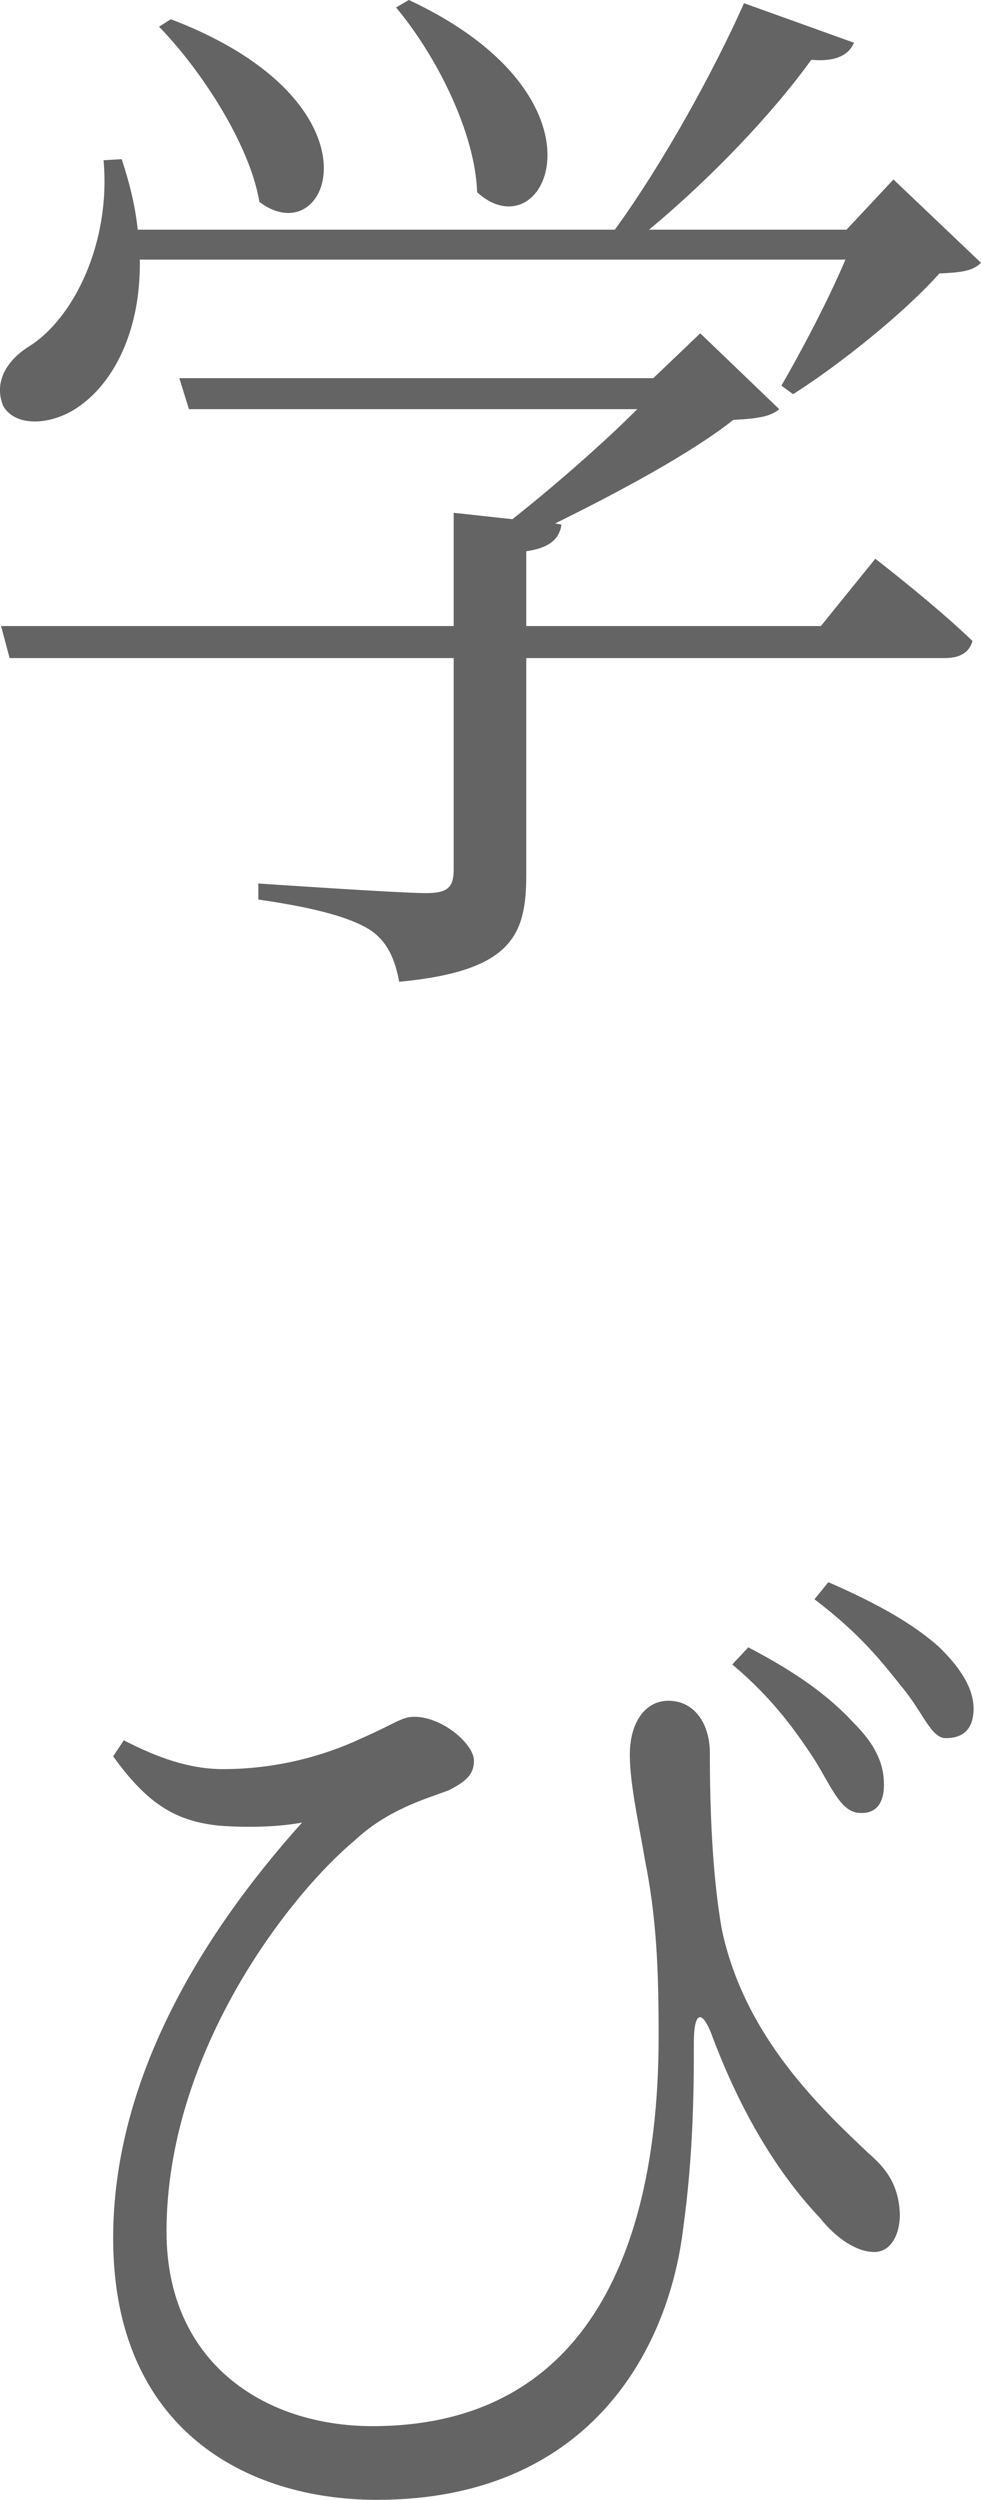
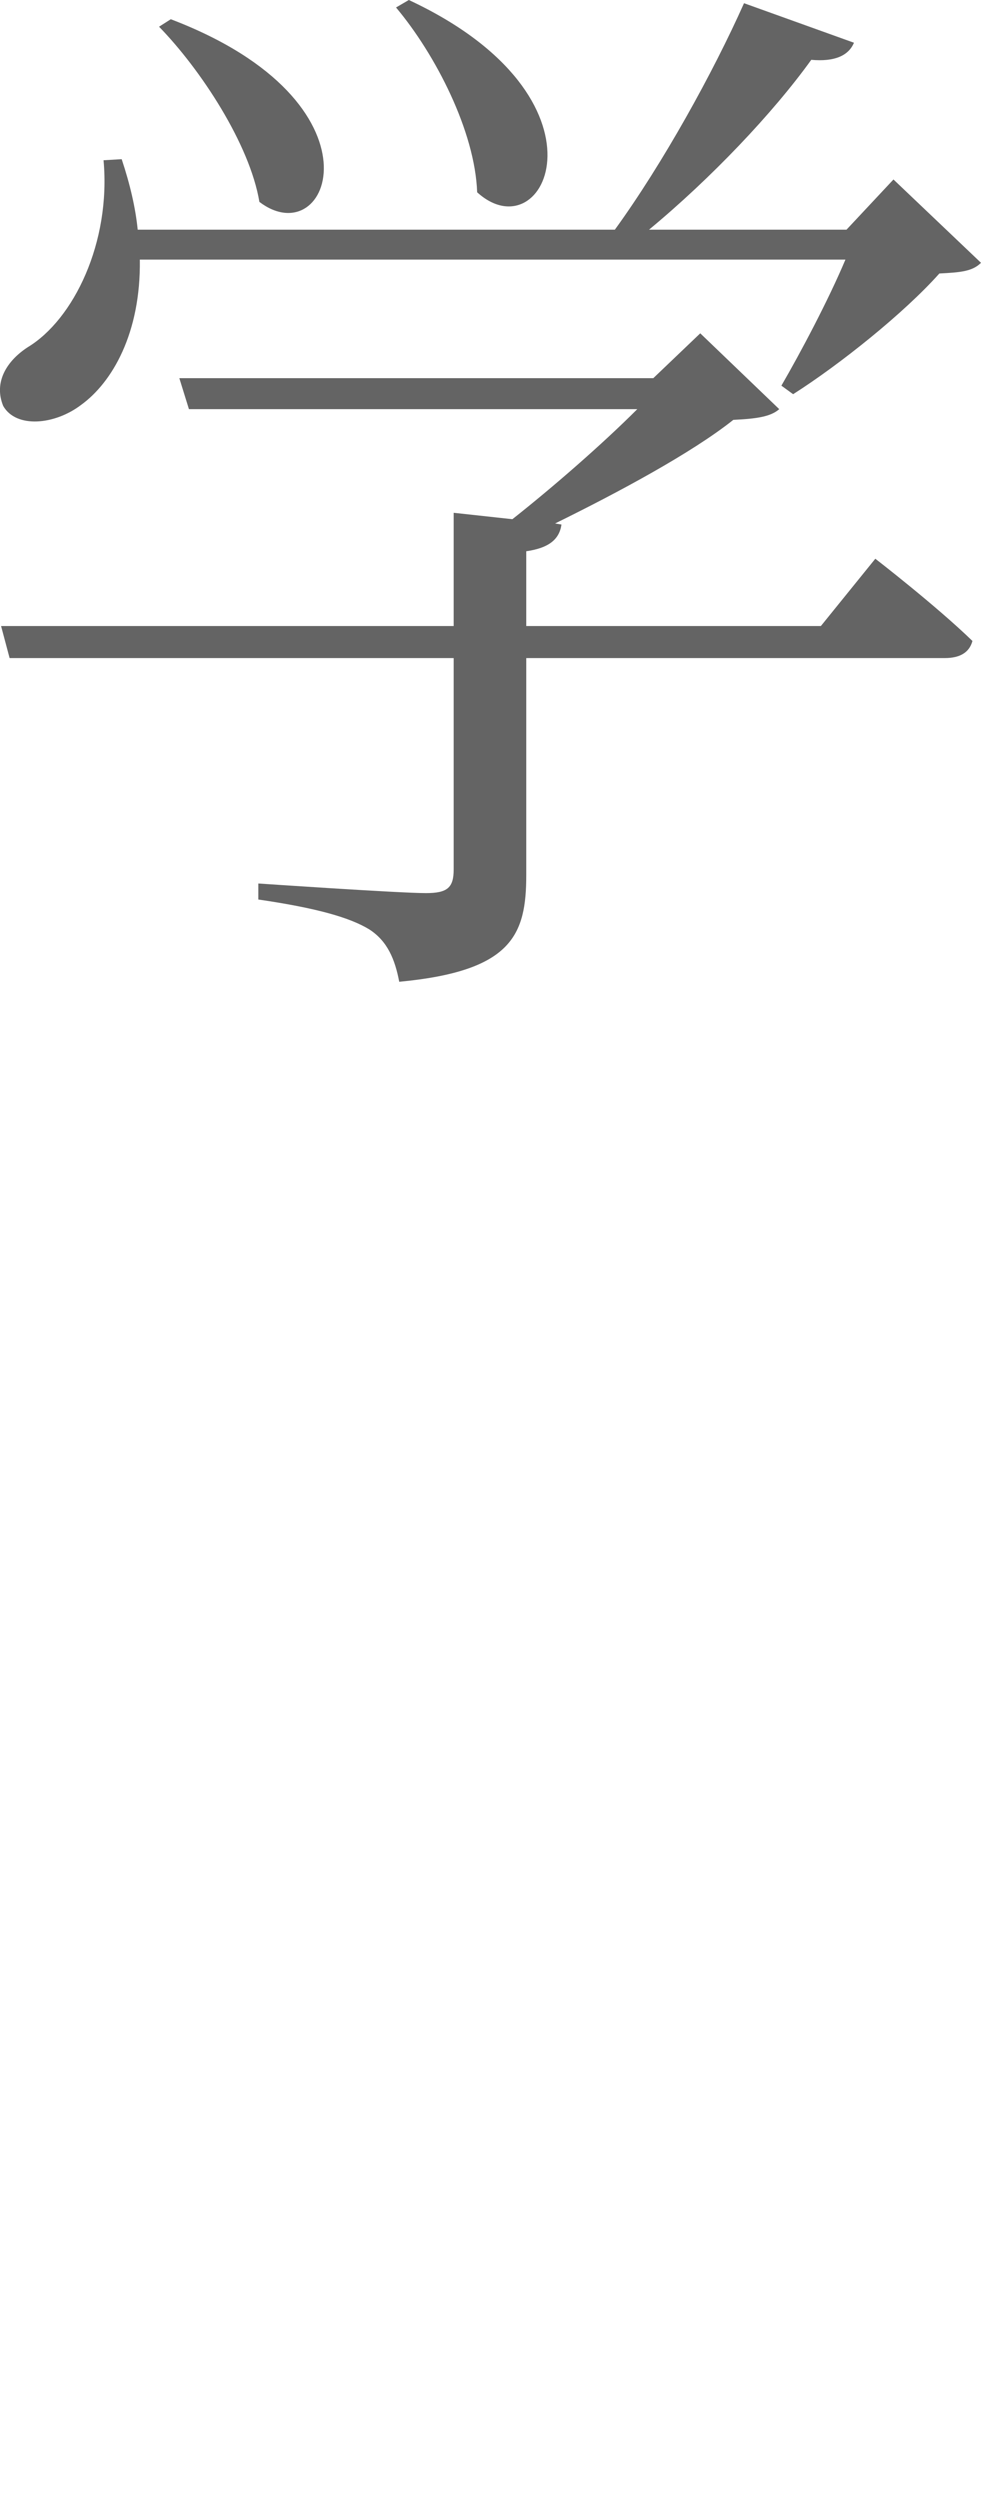
<svg xmlns="http://www.w3.org/2000/svg" id="_レイヤー_2" data-name="レイヤー 2" viewBox="0 0 55.14 140.4">
  <defs>
    <style>
      .cls-1 {
        fill: #646464;
      }
    </style>
  </defs>
  <g id="other">
    <g>
      <path class="cls-1" d="m7.86,14.58c.06,4.14-1.56,6.9-3.3,8.16-1.5,1.14-3.66,1.32-4.38.06-.54-1.32.18-2.52,1.38-3.3,2.58-1.56,4.68-5.88,4.26-10.5l1.02-.06c.48,1.44.78,2.76.9,3.96h26.82c2.7-3.72,5.52-8.82,7.26-12.72l6.18,2.22c-.3.72-1.08,1.08-2.4.96-2.16,3-5.64,6.66-9.12,9.54h11.1l2.64-2.82,4.92,4.68c-.48.48-1.14.54-2.34.6-1.98,2.22-5.58,5.1-8.22,6.78l-.66-.48c1.08-1.86,2.64-4.8,3.6-7.08H7.86Zm41.34,16.8s3.42,2.64,5.46,4.62c-.18.66-.72.96-1.56.96h-23.52v12.18c0,3.36-.78,5.4-7.14,6-.24-1.26-.66-2.28-1.68-2.94-1.08-.66-2.94-1.2-6.24-1.68v-.9s7.92.54,9.42.54c1.2,0,1.56-.3,1.56-1.32v-11.88H.54l-.48-1.8h25.44v-6.36l3.3.36c2.28-1.8,5.04-4.2,7.02-6.18H10.62l-.54-1.74h26.64l2.64-2.52,4.44,4.26c-.48.42-1.26.54-2.58.6-2.34,1.86-6.48,4.08-10.02,5.82l.36.06c-.12.84-.72,1.32-1.98,1.5v4.2h16.56l3.06-3.78ZM9.6,1.08c12.3,4.68,8.94,13.26,4.98,10.26-.54-3.24-3.3-7.44-5.64-9.84l.66-.42Zm13.38-1.08c11.82,5.52,7.68,14.28,3.84,10.8-.12-3.42-2.34-7.74-4.56-10.38l.72-.42Z" />
-       <path class="cls-1" d="m6.36,98.64l.6-.9c1.86.96,3.66,1.62,5.58,1.62,2.94,0,5.64-.72,7.8-1.74,1.8-.78,2.22-1.2,2.94-1.2,1.62,0,3.36,1.56,3.36,2.46,0,.72-.36,1.14-1.44,1.68-1.5.54-3.48,1.14-5.28,2.82-3.66,3.06-10.56,11.88-10.56,21.96,0,7.32,5.46,10.92,11.58,10.92,11.7,0,16.08-9.42,16.08-21.9,0-3.84-.12-6.66-.78-9.96-.24-1.5-.84-4.14-.84-5.82,0-1.98.96-3.06,2.16-3.06,1.5,0,2.34,1.32,2.34,2.94,0,3,.12,6.72.66,9.84,1.26,6.12,5.7,10.2,8.22,12.6.9.78,1.74,1.68,1.8,3.48,0,1.08-.48,2.1-1.44,2.1s-2.1-.72-3.06-1.92c-2.04-2.16-4.2-5.34-6-10.08-.6-1.68-1.08-1.56-1.08.24,0,2.22,0,6.12-.6,10.44-.84,6.96-5.4,15.24-17.22,15.24-7.32,0-14.82-3.96-14.82-14.7,0-8.7,4.74-16.8,10.62-23.34-1.26.24-2.94.3-4.62.18-2.4-.24-4.02-1.14-6-3.9Zm39.42.18c-1.08-1.62-2.28-3.36-4.62-5.34l.9-.96c2.76,1.44,4.56,2.76,5.94,4.26,1.32,1.32,1.74,2.46,1.68,3.66-.06.96-.54,1.44-1.38,1.38-1.02-.06-1.5-1.32-2.52-3Zm4.86-4.14c-1.2-1.5-2.34-2.94-4.86-4.86l.78-.96c2.88,1.26,4.74,2.34,6.18,3.6,1.44,1.38,2.04,2.58,1.98,3.66-.06,1.02-.6,1.5-1.56,1.5-.84,0-1.26-1.44-2.52-2.94Z" />
    </g>
  </g>
</svg>